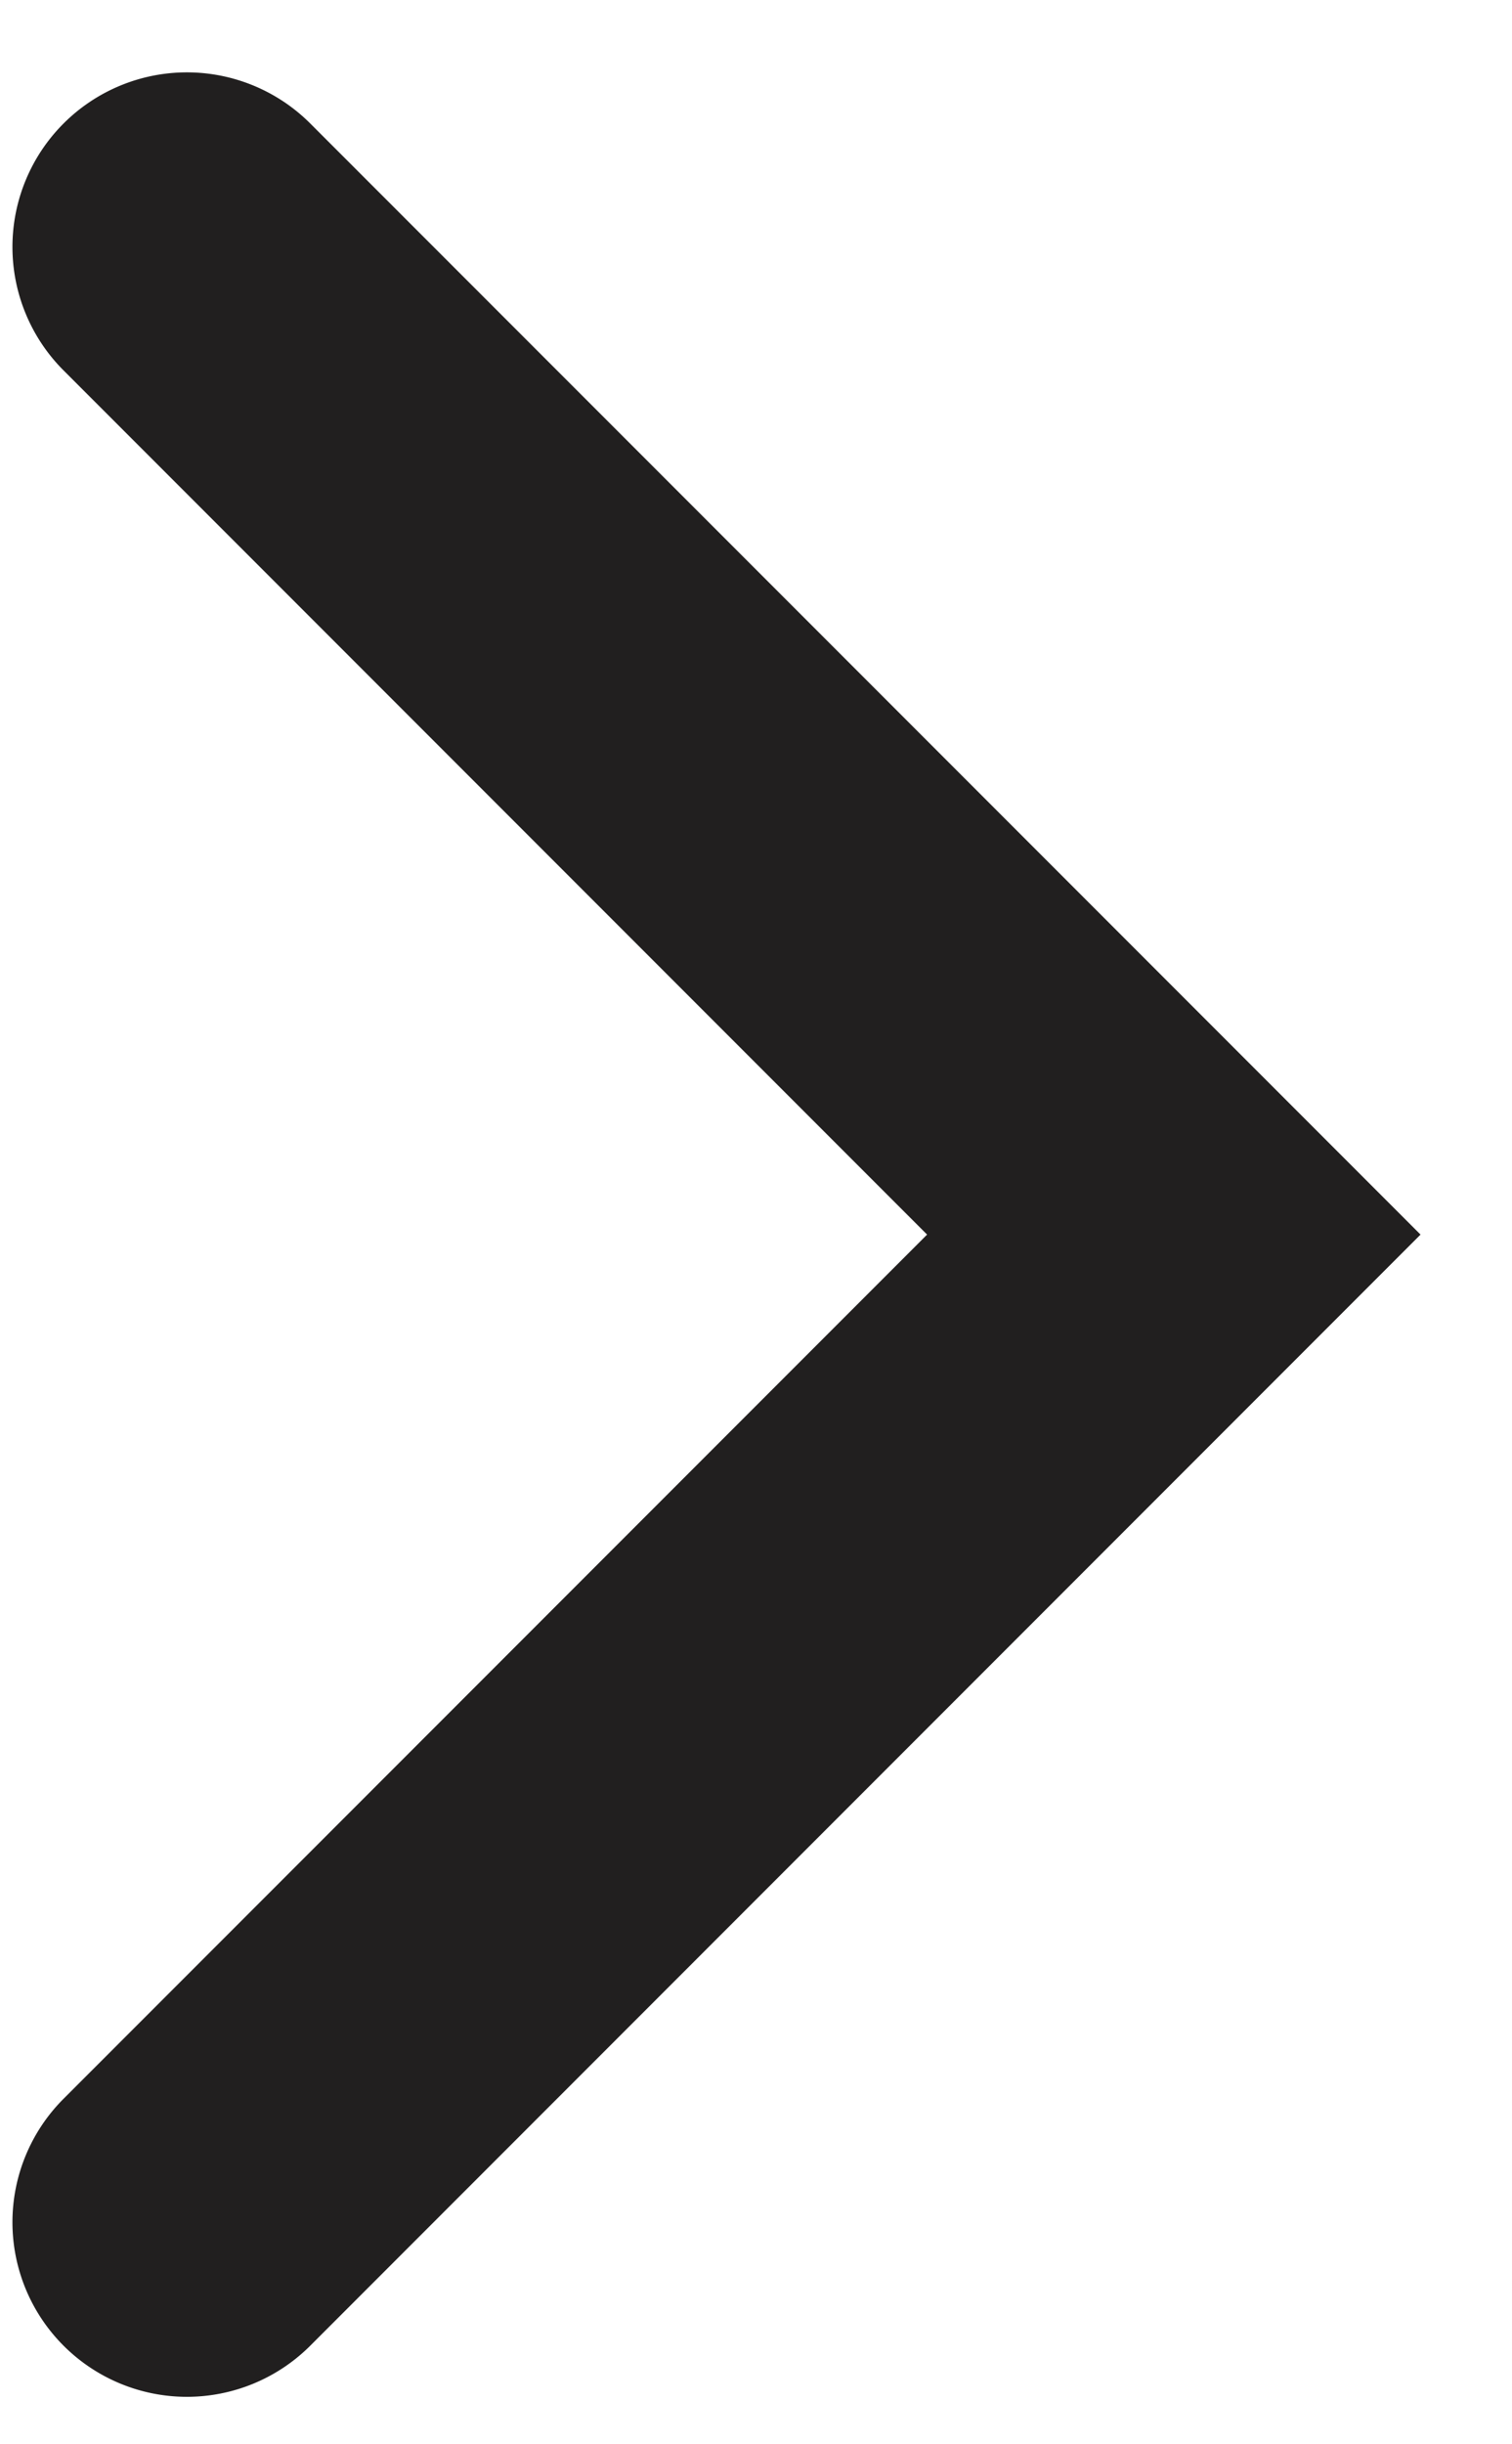
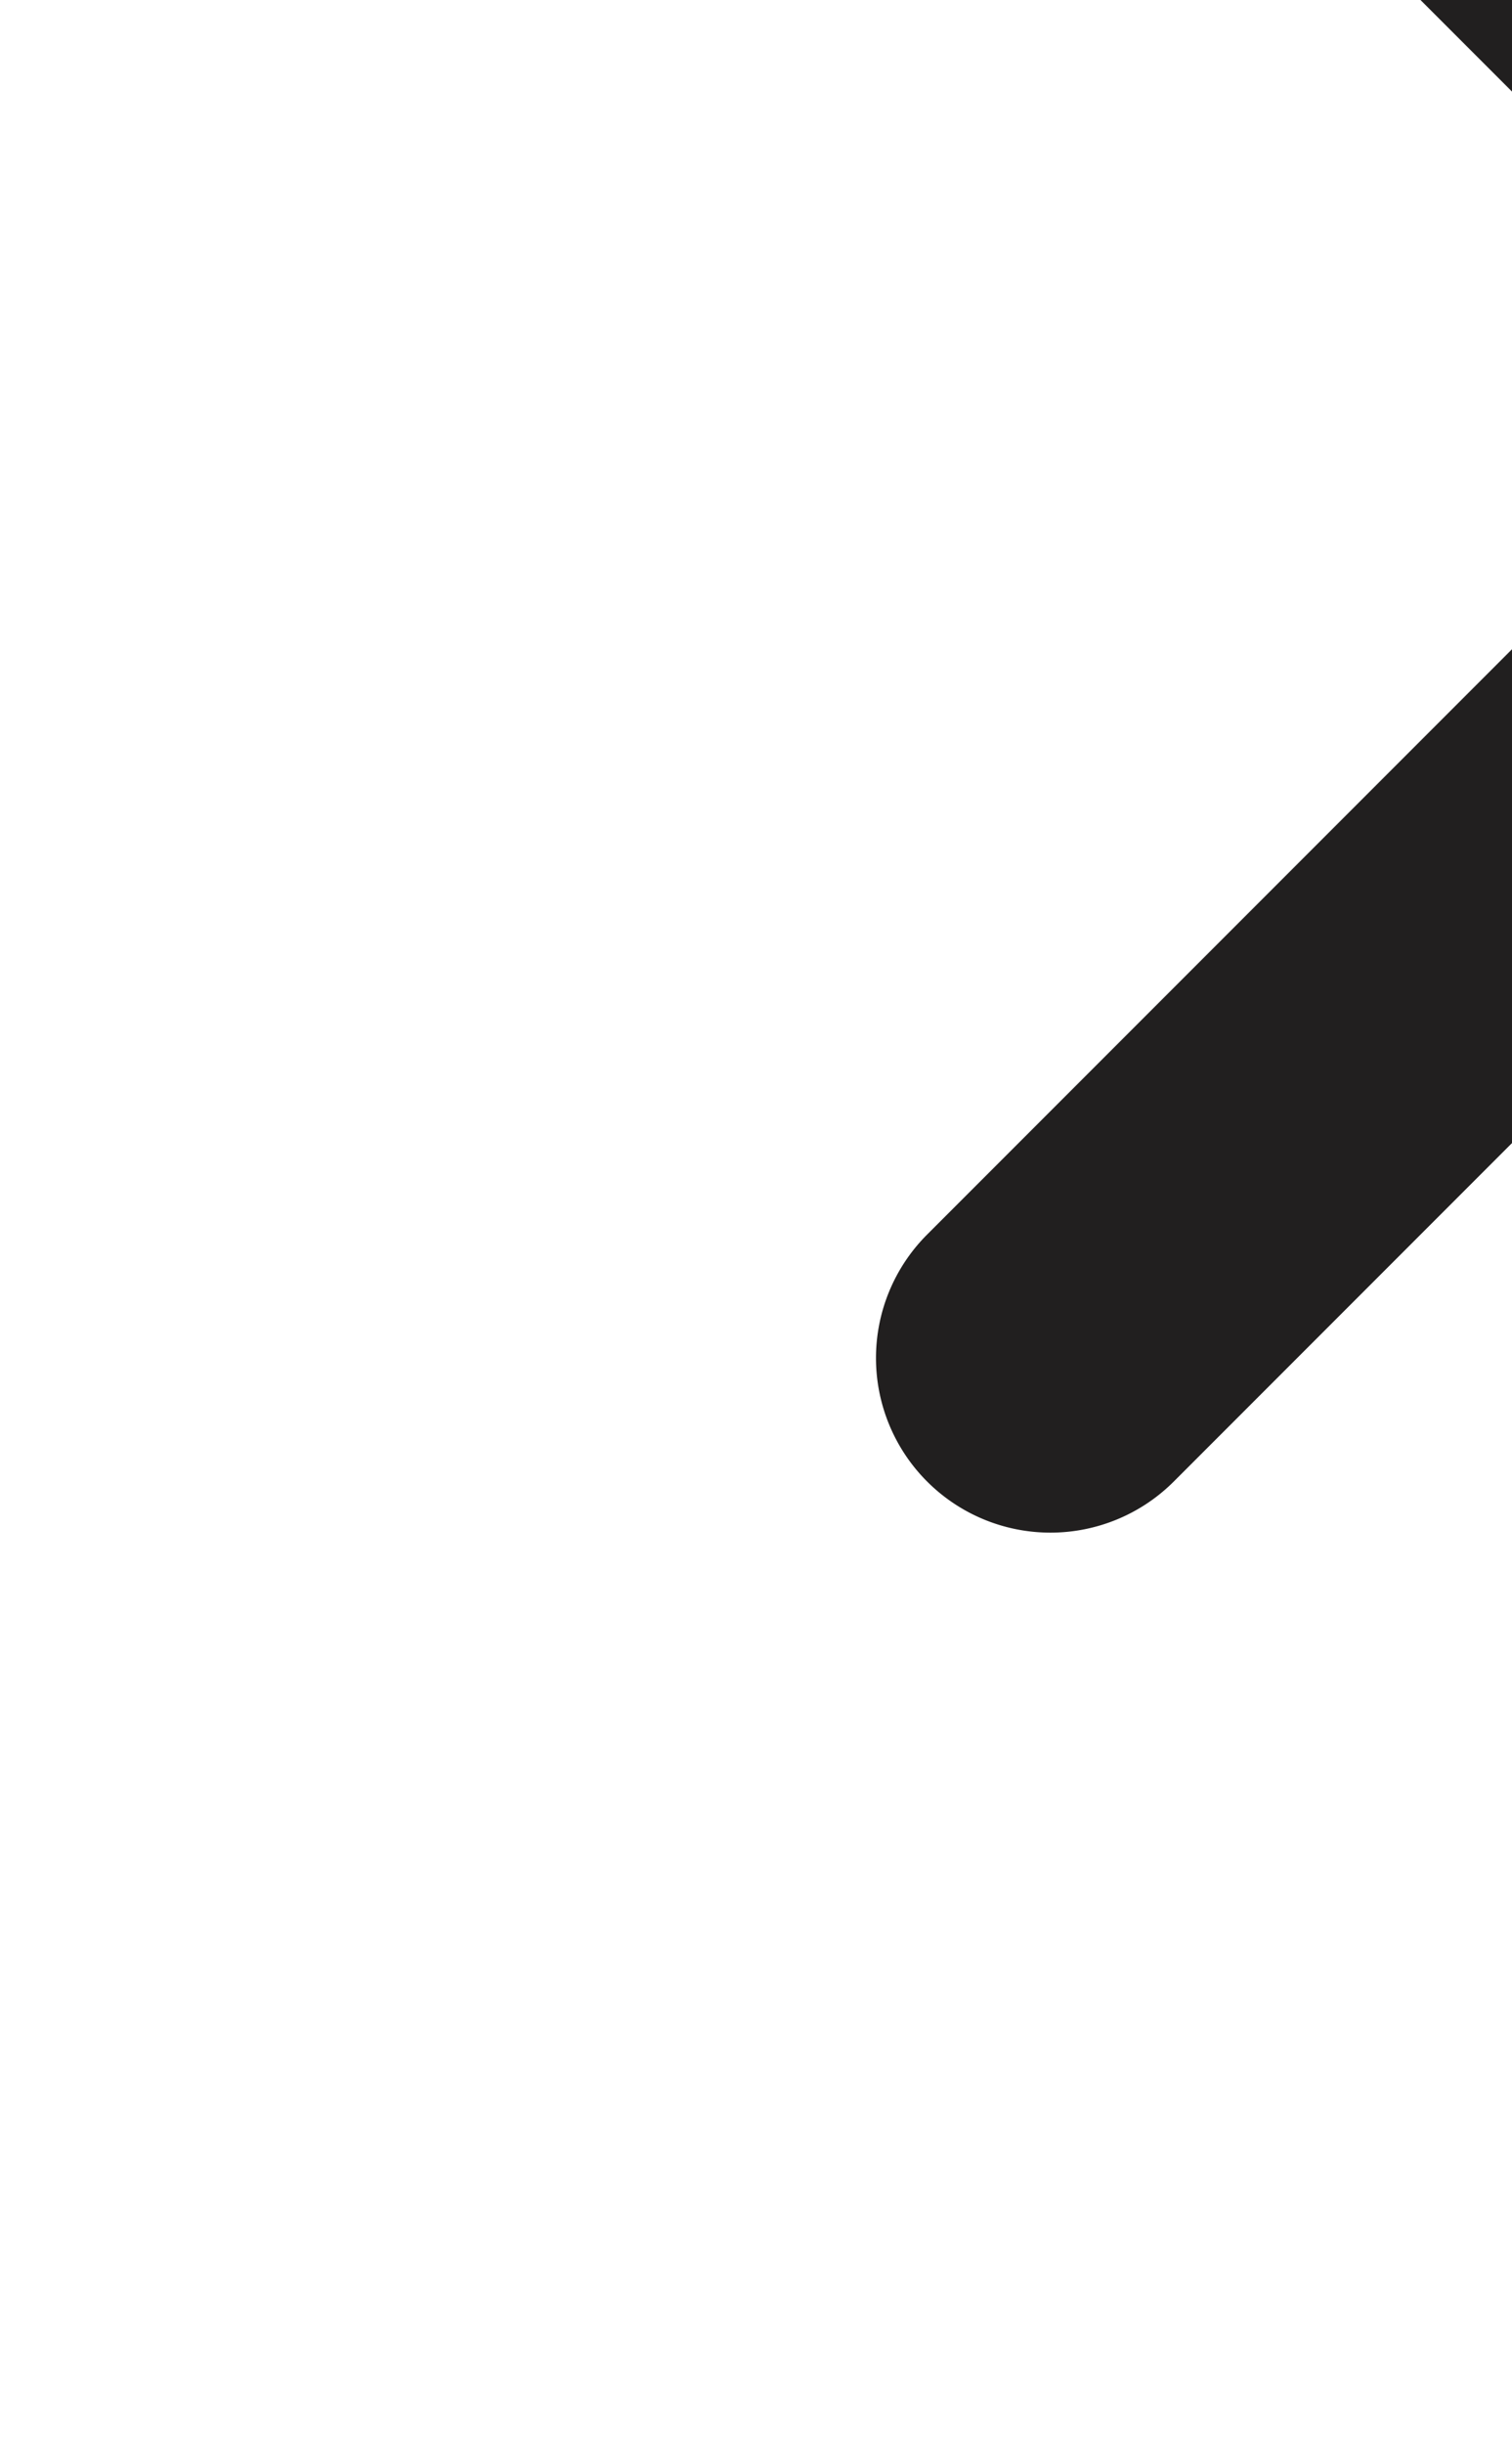
<svg xmlns="http://www.w3.org/2000/svg" width="13" height="21">
  <g id="Symbols" stroke="none" stroke-width="1" fill="none" fill-rule="evenodd">
    <g id="Desktop-categories" transform="translate(-964 -115)" fill="#211F1F">
      <g id="arrow" transform="translate(960 115)">
-         <path d="M13.107 6.107v10.5a1.5 1.5 0 01-3 0v-10.5h-10.5a1.5 1.5 0 010-3h13.5v3z" id="Combined-Shape-Copy-12" transform="rotate(45 5.607 10.607)" />
+         <path d="M13.107 6.107a1.5 1.5 0 01-3 0v-10.5h-10.5a1.5 1.5 0 010-3h13.5v3z" id="Combined-Shape-Copy-12" transform="rotate(45 5.607 10.607)" />
      </g>
    </g>
  </g>
</svg>